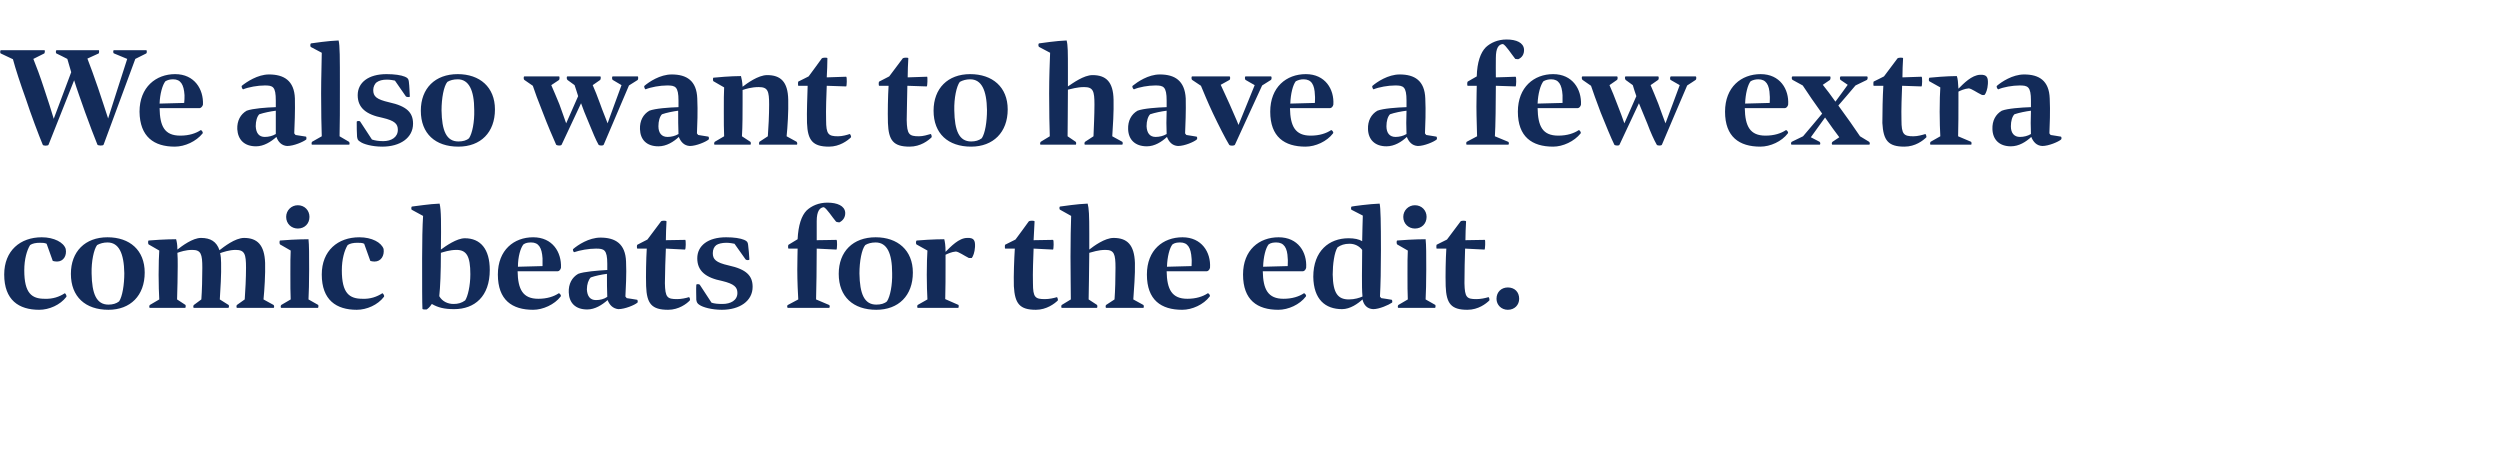
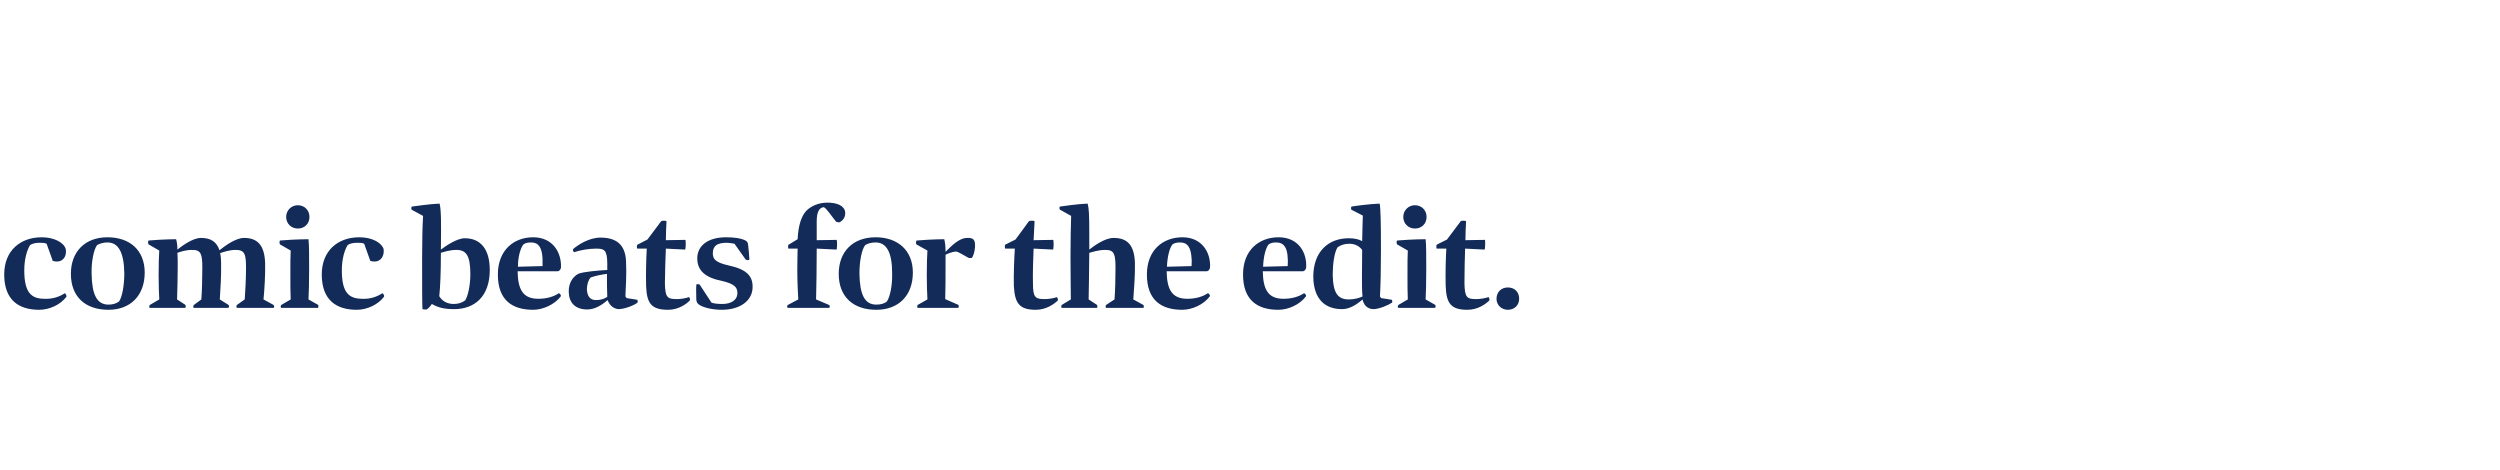
<svg xmlns="http://www.w3.org/2000/svg" version="1.1" width="772.3px" height="145.1px" viewBox="0 -12 772.3 145.1" style="top:-12px">
  <desc>We also want to have a few extra comic beats for the edit.</desc>
  <defs />
  <g id="Polygon5420">
    <path d="M 12.3 63 C 11.1 63 10 63.2 9.3 63.7 C 8.3 65.3 7.5 68.1 7.5 71.5 C 7.5 78.6 9.8 80.3 13.8 80.3 C 16.3 80.4 18.3 79.7 20 78.6 C 20.1 78.5 20.7 79.3 20.5 79.7 C 18.6 82.2 15.2 83.7 12.1 83.7 C 5.8 83.7 1.3 80.7 1.3 72.8 C 1.3 65.4 6.3 61.3 12.9 61.3 C 16.7 61.3 19.7 62.9 20.3 64.9 C 20.7 67 19.6 68.8 17.6 68.8 C 17.1 68.8 16.6 68.7 16.3 68.6 C 16.3 68.6 14.4 63.3 14.4 63.3 C 13.8 63 13 63 12.3 63 Z M 44.7 72.2 C 44.7 79.3 40.3 83.7 33.5 83.7 C 26.4 83.7 21.9 79.7 21.9 72.6 C 21.9 65.7 26.3 61.3 33.2 61.3 C 40.1 61.3 44.7 65.3 44.7 72.2 Z M 38.4 72.4 C 38.3 66.2 36.7 62.9 33.2 62.9 C 32 62.9 30.9 63.2 30 63.7 C 29 65 28.2 68.7 28.3 72.5 C 28.4 78.8 29.8 82.1 33.5 82.1 C 34.8 82.1 35.9 81.8 36.8 81.1 C 37.8 79.6 38.4 76 38.4 72.4 Z M 57.2 83.1 C 57.2 83.1 46.3 83.1 46.3 83.1 C 46 83.1 46.1 82.3 46.3 82.2 C 46.3 82.2 49.2 80.5 49.2 80.5 C 49.1 78.6 49 76 49 72.9 C 49 69.2 49.1 67.2 49.2 65.4 C 49.2 65.4 45.9 63.5 45.9 63.5 C 45.7 63.3 45.7 62.4 45.9 62.3 C 46.6 62.2 51.4 61.9 54.4 61.9 C 54.6 62.6 54.8 63.5 54.8 65.1 C 56.2 64 59.5 61.5 62.1 61.5 C 65 61.5 66.9 62.6 67.8 65.3 C 69.1 64.3 72.6 61.5 75.4 61.5 C 79.5 61.5 81.7 63.7 81.9 69.2 C 82 72.7 81.7 77.5 81.4 80.5 C 81.4 80.5 84.5 82.2 84.5 82.2 C 84.7 82.3 84.8 83.1 84.5 83.1 C 84.5 83.1 73.2 83.1 73.2 83.1 C 73 83.1 73 82.3 73.2 82.2 C 73.2 82.2 75.6 80.5 75.6 80.5 C 75.8 77.9 76 73.8 76 70.7 C 76 66.5 75.6 65.2 72.8 65.2 C 70.8 65.2 68.9 65.9 68 66.2 C 68.2 67 68.3 68 68.3 69.2 C 68.4 72.7 68.1 77.5 67.9 80.5 C 67.9 80.5 70.6 82.2 70.6 82.2 C 70.8 82.3 70.8 83.1 70.5 83.1 C 70.5 83.1 59.9 83.1 59.9 83.1 C 59.6 83.1 59.7 82.3 59.9 82.2 C 59.9 82.2 62.2 80.5 62.2 80.5 C 62.4 77.9 62.5 73.8 62.5 70.7 C 62.5 66.5 62.1 65.2 59.4 65.2 C 57.3 65.2 55.7 65.8 54.8 66.1 C 54.9 67.2 54.9 68.5 54.9 70.2 C 54.9 73 54.8 77.6 54.7 80.5 C 54.7 80.5 57.3 82.2 57.3 82.2 C 57.4 82.3 57.4 83.1 57.2 83.1 Z M 88.4 55 C 88.4 53 90 51.4 92 51.4 C 94.1 51.4 95.6 53 95.6 55 C 95.6 57.1 94.1 58.6 92 58.6 C 90 58.6 88.4 57.1 88.4 55 Z M 95.5 71.3 C 95.5 75.3 95.4 78.6 95.3 80.5 C 95.3 80.5 98.3 82.2 98.3 82.2 C 98.4 82.3 98.4 83.1 98.2 83.1 C 98.2 83.1 86.9 83.1 86.9 83.1 C 86.6 83.1 86.7 82.3 86.9 82.2 C 86.9 82.2 89.8 80.5 89.8 80.5 C 89.7 78.6 89.7 76 89.7 72.6 C 89.7 69.2 89.7 67.1 89.8 65.4 C 89.8 65.4 86.5 63.5 86.5 63.5 C 86.3 63.3 86.3 62.4 86.5 62.3 C 87.2 62.2 92.2 61.9 95.3 61.9 C 95.5 63.7 95.5 66.7 95.5 71.3 Z M 110.4 63 C 109.2 63 108.1 63.2 107.4 63.7 C 106.4 65.3 105.6 68.1 105.6 71.5 C 105.6 78.6 107.9 80.3 112 80.3 C 114.4 80.4 116.4 79.7 118.1 78.6 C 118.2 78.5 118.9 79.3 118.6 79.7 C 116.7 82.2 113.3 83.7 110.2 83.7 C 103.9 83.7 99.4 80.7 99.4 72.8 C 99.4 65.4 104.4 61.3 111 61.3 C 114.9 61.3 117.8 62.9 118.5 64.9 C 118.8 67 117.7 68.8 115.7 68.8 C 115.2 68.8 114.7 68.7 114.4 68.6 C 114.4 68.6 112.5 63.3 112.5 63.3 C 112 63 111.1 63 110.4 63 Z M 130.5 83.4 C 130.4 81.6 130.4 76.2 130.4 67.8 C 130.4 62.8 130.5 57.6 130.7 54.7 C 130.7 54.7 127.2 52.8 127.2 52.8 C 127 52.7 127 51.8 127.3 51.8 C 128.4 51.7 132.7 51 135.8 50.9 C 136.3 52.9 136.3 56.9 136.2 65.1 C 137.7 64 141.1 61.6 143.6 61.6 C 148.4 61.6 151.3 64.9 151.3 71.4 C 151.3 79.6 146.6 83.5 140.3 83.5 C 137.2 83.5 135.3 83 133.4 81.9 C 132.7 83 132.1 83.4 131.8 83.6 C 131.6 83.6 130.6 83.7 130.5 83.4 Z M 140.1 81.9 C 141.5 81.9 142.6 81.6 143.7 80.8 C 144.5 79.6 145.3 76.3 145.3 72.7 C 145.3 67.1 144.1 65.2 141 65.2 C 138.9 65.2 136.9 65.9 136.2 66.1 C 136.2 72.3 136 76.6 135.7 79.5 C 136.6 81.1 138.3 81.9 140.1 81.9 Z M 164.7 61.3 C 170.7 61.3 173.5 65.9 173.3 70.7 C 173.2 71.3 172.7 71.8 172.3 71.8 C 172.3 71.8 159.9 71.8 159.9 71.8 C 160 77.4 161.5 80.3 166.3 80.3 C 169 80.3 171.1 79.6 172.6 78.6 C 172.8 78.5 173.5 79.2 173.2 79.6 C 171.3 82.1 167.7 83.7 164.7 83.7 C 158.2 83.7 153.8 80.7 153.8 72.8 C 153.8 65.2 158.8 61.3 164.7 61.3 Z M 167.6 70.2 C 167.6 69.5 167.6 68.4 167.6 67.8 C 167.4 64.5 166.4 62.9 164.1 62.9 C 163.2 62.9 162.4 63 161.7 63.5 C 160.8 64.6 160 67.3 160 70.4 C 160 70.4 167.6 70.2 167.6 70.2 Z M 187.7 80.7 C 186 82.2 183.8 83.6 181.4 83.6 C 177.7 83.6 175.8 81.5 175.7 78.3 C 175.6 75.7 176.7 73.7 178.6 72.6 C 180.4 71.9 184.5 71.6 187.6 71.4 C 187.6 70.6 187.6 70 187.6 69.5 C 187.6 65.1 186.6 64.8 184.1 64.8 C 181.9 64.8 179.1 65.3 177.4 65.9 C 177.2 66 176.8 65.1 177.1 64.9 C 178.5 63.7 181.9 61.4 185.5 61.4 C 190.1 61.4 193.2 63.3 193.4 68.8 C 193.6 72.6 193.3 77.3 193.2 79.6 C 193.25 79.61 193.6 80.1 193.6 80.1 C 193.6 80.1 196.81 80.57 196.8 80.6 C 197 80.6 197.1 81.4 196.9 81.5 C 196.1 82.2 193.1 83.5 191 83.5 C 189.3 83.3 188.3 82.2 187.7 80.7 Z M 184.1 80.7 C 185.4 80.7 186.6 80.4 187.6 79.7 C 187.5 77.9 187.5 75 187.5 72.6 C 185.9 72.8 183.9 73.2 182.5 73.7 C 181.8 74.4 181.3 75.8 181.3 77.4 C 181.4 79.5 182.3 80.7 184.1 80.7 Z M 199.6 76.4 C 199.5 73 199.6 68 199.8 64.8 C 199.8 64.8 196.9 64.8 196.9 64.8 C 196.7 64.8 196.7 63.7 196.9 63.6 C 196.87 63.61 200 62 200 62 C 200 62 204.21 56.4 204.2 56.4 C 204.4 56.1 205.9 56.1 205.9 56.4 C 205.8 58 205.7 60.5 205.7 62.2 C 205.7 62.2 211.7 62.1 211.7 62.1 C 211.9 62.1 211.9 65.1 211.6 65.1 C 211.6 65.1 205.7 64.8 205.7 64.8 C 205.6 67.3 205.4 72.4 205.4 75.5 C 205.5 79.9 206.1 80.4 209.2 80.4 C 210.4 80.4 211.9 80.1 212.8 79.8 C 213 79.7 213.3 80.6 213.1 80.8 C 212.2 81.8 209.7 83.7 206.4 83.7 C 201.3 83.7 199.8 81.8 199.6 76.4 Z M 215.1 80.6 C 215.1 79.3 215 77.3 215.1 76 C 215.1 75.7 216 75.7 216.2 76 C 216.2 76 219.8 81.5 219.8 81.5 C 220.7 81.8 221.7 81.9 223.2 81.9 C 225.7 81.9 227.8 80.8 227.8 78.5 C 227.8 76.7 226.8 75.7 223.1 74.8 C 218 73.8 215.4 71.7 215.4 67.8 C 215.4 63.9 218.7 61.3 224.3 61.3 C 226.8 61.3 228.7 61.6 229.9 62.1 C 230.8 62.5 231 62.8 231.1 63.6 C 231.3 65.1 231.4 66.6 231.5 68.1 C 231.5 68.5 230.5 68.4 230.3 68.1 C 230.3 68.1 226.9 63.3 226.9 63.3 C 226.4 63.2 225.4 63 224.4 63 C 223 63 221.9 63.3 221.3 63.7 C 220.6 64.2 220.2 65.1 220.2 66.2 C 220.2 68.1 221.1 69.1 225.1 70 C 230.6 71.2 232.5 73.2 232.5 76.6 C 232.5 81 228.5 83.7 223 83.7 C 219.8 83.7 217.1 82.9 216.1 82.2 C 215.4 81.8 215.2 81.3 215.1 80.6 Z M 256.1 82.2 C 256.4 82.3 256.4 83.1 256.1 83.1 C 256.1 83.1 243.4 83.1 243.4 83.1 C 243.1 83.1 243.1 82.3 243.4 82.2 C 243.4 82.2 246.6 80.5 246.6 80.5 C 246.5 79.1 246.3 74.8 246.3 71.3 C 246.3 68.4 246.4 65.7 246.4 64.8 C 246.4 64.8 243.6 64.8 243.6 64.8 C 243.4 64.8 243.4 63.7 243.6 63.6 C 243.6 63.6 246.4 61.9 246.4 61.9 C 246.6 57.6 247.6 54.6 249.2 53 C 250.7 51.6 252.9 50.6 255.6 50.6 C 258.7 50.6 260.9 51.6 261.1 53.6 C 261.2 55 260.5 56.1 259.3 56.7 C 259 56.7 258.6 56.6 258.3 56.5 C 257.1 55.1 255.4 52.4 254.5 52 C 253.2 52.1 252.3 53.3 252.3 56.3 C 252.28 56.31 252.3 62.2 252.3 62.2 C 252.3 62.2 258.43 62.12 258.4 62.1 C 258.7 62.1 258.6 65.1 258.4 65.1 C 258.4 65.1 252.3 64.8 252.3 64.8 C 252.3 69.6 252.2 77.8 252.1 80.5 C 252.1 80.5 256.1 82.2 256.1 82.2 Z M 282 72.2 C 282 79.3 277.6 83.7 270.7 83.7 C 263.6 83.7 259.1 79.7 259.1 72.6 C 259.1 65.7 263.5 61.3 270.5 61.3 C 277.3 61.3 282 65.3 282 72.2 Z M 275.6 72.4 C 275.6 66.2 274 62.9 270.5 62.9 C 269.2 62.9 268.1 63.2 267.3 63.7 C 266.2 65 265.5 68.7 265.5 72.5 C 265.6 78.8 267 82.1 270.7 82.1 C 272.1 82.1 273.2 81.8 274 81.1 C 275 79.6 275.7 76 275.6 72.4 Z M 296 83.1 C 296 83.1 283.5 83.1 283.5 83.1 C 283.3 83.1 283.3 82.3 283.5 82.2 C 283.5 82.2 286.5 80.5 286.5 80.5 C 286.4 78.6 286.3 75.9 286.3 72.9 C 286.3 69.3 286.4 67.2 286.5 65.4 C 286.5 65.4 283.1 63.5 283.1 63.5 C 282.9 63.3 282.9 62.4 283.2 62.3 C 283.9 62.2 288.7 61.9 291.7 61.9 C 291.9 62.7 292.1 63.8 292.1 65.8 C 293.7 64.2 296.2 61.5 298.8 61.5 C 300.9 61.4 301.3 62.3 301.2 64.3 C 301.1 66 300.6 67.2 300.2 67.7 C 299.9 67.7 299.5 67.7 299.3 67.7 C 297.9 67 296.2 65.8 295.3 65.7 C 294 65.8 292.7 66.4 292.1 66.7 C 292.1 67.7 292.1 68.7 292.1 70 C 292.1 72.8 292.1 77.5 292 80.4 C 292 80.4 296.1 82.2 296.1 82.2 C 296.2 82.3 296.2 83.1 296 83.1 Z M 313.2 76.4 C 313.1 73 313.3 68 313.5 64.8 C 313.5 64.8 310.5 64.8 310.5 64.8 C 310.4 64.8 310.4 63.7 310.5 63.6 C 310.51 63.61 313.7 62 313.7 62 C 313.7 62 317.85 56.4 317.8 56.4 C 318.1 56.1 319.6 56.1 319.6 56.4 C 319.5 58 319.4 60.5 319.3 62.2 C 319.3 62.2 325.3 62.1 325.3 62.1 C 325.6 62.1 325.5 65.1 325.3 65.1 C 325.3 65.1 319.3 64.8 319.3 64.8 C 319.2 67.3 319 72.4 319.1 75.5 C 319.1 79.9 319.8 80.4 322.8 80.4 C 324.1 80.4 325.5 80.1 326.5 79.8 C 326.6 79.7 326.9 80.6 326.8 80.8 C 325.8 81.8 323.3 83.7 320 83.7 C 315 83.7 313.5 81.8 313.2 76.4 Z M 338.8 83.1 C 338.8 83.1 328 83.1 328 83.1 C 327.8 83.1 327.8 82.3 328 82.2 C 328 82.2 330.8 80.5 330.8 80.5 C 330.8 77.5 330.7 73 330.7 67.3 C 330.7 62.1 330.8 57.5 330.9 54.7 C 330.9 54.7 327.5 52.8 327.5 52.8 C 327.2 52.7 327.2 51.8 327.5 51.8 C 328.3 51.7 332.9 51 336 50.9 C 336.4 52.4 336.5 54.4 336.5 60.1 C 336.5 61.8 336.5 63.5 336.5 65.1 C 337.9 64 341.3 61.5 344 61.5 C 348.2 61.5 350.4 63.6 350.6 69.2 C 350.7 72.8 350.3 77.5 350.1 80.5 C 350.1 80.5 353.2 82.2 353.2 82.2 C 353.4 82.3 353.4 83.1 353.2 83.1 C 353.2 83.1 341.7 83.1 341.7 83.1 C 341.5 83.1 341.5 82.3 341.7 82.2 C 341.7 82.2 344.3 80.5 344.3 80.5 C 344.5 77.9 344.6 73.8 344.6 70.7 C 344.6 66.5 344.2 65.2 341.5 65.2 C 339.2 65.2 337.4 65.9 336.5 66.1 C 336.4 72.6 336.4 77.6 336.3 80.5 C 336.3 80.5 338.9 82.2 338.9 82.2 C 339 82.3 339.1 83.1 338.8 83.1 Z M 365.3 61.3 C 371.2 61.3 374.1 65.9 373.8 70.7 C 373.7 71.3 373.2 71.8 372.8 71.8 C 372.8 71.8 360.4 71.8 360.4 71.8 C 360.5 77.4 362 80.3 366.8 80.3 C 369.5 80.3 371.6 79.6 373.1 78.6 C 373.3 78.5 374 79.2 373.7 79.6 C 371.8 82.1 368.3 83.7 365.2 83.7 C 358.7 83.7 354.3 80.7 354.3 72.8 C 354.3 65.2 359.3 61.3 365.3 61.3 Z M 368.1 70.2 C 368.1 69.5 368.2 68.4 368.1 67.8 C 367.9 64.5 366.9 62.9 364.6 62.9 C 363.7 62.9 362.9 63 362.2 63.5 C 361.3 64.6 360.6 67.3 360.5 70.4 C 360.5 70.4 368.1 70.2 368.1 70.2 Z M 395 61.3 C 401 61.3 403.8 65.9 403.5 70.7 C 403.4 71.3 402.9 71.8 402.5 71.8 C 402.5 71.8 390.1 71.8 390.1 71.8 C 390.2 77.4 391.7 80.3 396.5 80.3 C 399.2 80.3 401.3 79.6 402.8 78.6 C 403 78.5 403.7 79.2 403.4 79.6 C 401.5 82.1 398 83.7 394.9 83.7 C 388.4 83.7 384 80.7 384 72.8 C 384 65.2 389 61.3 395 61.3 Z M 397.8 70.2 C 397.8 69.5 397.9 68.4 397.8 67.8 C 397.7 64.5 396.6 62.9 394.3 62.9 C 393.4 62.9 392.6 63 391.9 63.5 C 391 64.6 390.3 67.3 390.2 70.4 C 390.2 70.4 397.8 70.2 397.8 70.2 Z M 424.2 83.5 C 422.3 83.4 421.3 82.2 420.9 80.5 C 419.5 81.8 417.1 83.5 414.6 83.5 C 409.4 83.5 405.8 80.5 405.7 73.5 C 405.7 65.5 410.6 61.6 416.6 61.6 C 418.4 61.6 419.8 61.9 420.8 62.5 C 420.9 59.5 420.9 56.3 421 54.6 C 421 54.6 417.5 52.8 417.5 52.8 C 417.3 52.7 417.3 51.8 417.6 51.8 C 418 51.7 423.1 51 426.2 50.9 C 426.5 52.2 426.6 56.8 426.6 65.2 C 426.6 71.2 426.5 75.9 426.3 79.6 C 426.27 79.61 426.7 80.1 426.7 80.1 C 426.7 80.1 429.91 80.57 429.9 80.6 C 430.1 80.6 430.2 81.4 430 81.5 C 429 82.2 426.1 83.5 424.2 83.5 Z M 416.7 80.5 C 418.5 80.5 420 80 420.9 79.6 C 420.6 76.6 420.8 70.2 420.8 65.2 C 419.9 64 418.5 63.3 416.9 63.3 C 415.3 63.3 414.2 63.7 413.2 64.4 C 412.2 65.9 411.7 69.7 411.7 72.8 C 411.8 78.6 413.3 80.5 416.7 80.5 Z M 433.5 55 C 433.5 53 435.1 51.4 437.1 51.4 C 439.2 51.4 440.7 53 440.7 55 C 440.7 57.1 439.2 58.6 437.1 58.6 C 435.1 58.6 433.5 57.1 433.5 55 Z M 440.6 71.3 C 440.6 75.3 440.5 78.6 440.4 80.5 C 440.4 80.5 443.4 82.2 443.4 82.2 C 443.5 82.3 443.5 83.1 443.3 83.1 C 443.3 83.1 432 83.1 432 83.1 C 431.7 83.1 431.8 82.3 432 82.2 C 432 82.2 434.9 80.5 434.9 80.5 C 434.8 78.6 434.8 76 434.8 72.6 C 434.8 69.2 434.8 67.1 434.9 65.4 C 434.9 65.4 431.6 63.5 431.6 63.5 C 431.4 63.3 431.4 62.4 431.6 62.3 C 432.3 62.2 437.3 61.9 440.4 61.9 C 440.6 63.7 440.6 66.7 440.6 71.3 Z M 446.6 76.4 C 446.5 73 446.6 68 446.8 64.8 C 446.8 64.8 443.8 64.8 443.8 64.8 C 443.7 64.8 443.7 63.7 443.8 63.6 C 443.84 63.61 447 62 447 62 C 447 62 451.18 56.4 451.2 56.4 C 451.4 56.1 452.9 56.1 452.9 56.4 C 452.8 58 452.7 60.5 452.7 62.2 C 452.7 62.2 458.7 62.1 458.7 62.1 C 458.9 62.1 458.8 65.1 458.6 65.1 C 458.6 65.1 452.6 64.8 452.6 64.8 C 452.5 67.3 452.4 72.4 452.4 75.5 C 452.5 79.9 453.1 80.4 456.1 80.4 C 457.4 80.4 458.8 80.1 459.8 79.8 C 460 79.7 460.2 80.6 460.1 80.8 C 459.1 81.8 456.7 83.7 453.3 83.7 C 448.3 83.7 446.8 81.8 446.6 76.4 Z M 462.3 80.3 C 462.3 78.2 463.8 76.8 465.8 76.8 C 467.9 76.8 469.3 78.2 469.3 80.3 C 469.3 82.2 467.9 83.7 465.8 83.7 C 463.8 83.7 462.3 82.2 462.3 80.3 Z " stroke="none" fill="#132b59" />
  </g>
  <g id="Polygon5419">
-     <path d="M 30.1 32.7 C 29.2 30.5 27.6 26.3 26.3 22.7 C 25.1 19.3 23.7 15.4 22.9 12.8 C 22.9 12.8 15 32.7 15 32.7 C 14.9 33.1 13.3 33.1 13.2 32.7 C 12.1 30.1 9.5 23.2 8 18.6 C 6.3 13.9 4.8 9.3 4 6.3 C 4 6.3 0.2 4.5 0.2 4.5 C 0 4.4 0 3.5 0.3 3.5 C 0.3 3.5 13.7 3.5 13.7 3.5 C 14 3.5 13.8 4.4 13.7 4.5 C 13.7 4.5 10.3 6.2 10.3 6.2 C 11.2 8.4 12.4 11.6 13.6 15.3 C 14.9 19.1 15.9 22.4 16.6 24.7 C 16.61 24.7 22 10.3 22 10.3 L 20.8 6.2 C 20.8 6.2 17.45 4.48 17.4 4.5 C 17.2 4.4 17.2 3.5 17.5 3.5 C 17.5 3.5 30.5 3.5 30.5 3.5 C 30.7 3.5 30.6 4.4 30.5 4.5 C 30.5 4.5 27 6.1 27 6.1 C 27.9 8.4 29.1 11.7 30.3 15.2 C 31.6 19 32.6 22.2 33.4 24.6 C 33.36 24.61 39.3 6.2 39.3 6.2 C 39.3 6.2 35.16 4.48 35.2 4.5 C 34.9 4.4 34.9 3.5 35.2 3.5 C 35.2 3.5 45.2 3.5 45.2 3.5 C 45.4 3.5 45.4 4.4 45.2 4.5 C 45.22 4.48 41.8 6.2 41.8 6.2 C 41.8 6.2 32 32.65 32 32.7 C 31.8 33.1 30.3 33 30.1 32.7 Z M 54.1 10.9 C 60.1 10.9 62.9 15.6 62.7 20.3 C 62.6 20.9 62 21.4 61.7 21.4 C 61.7 21.4 49.3 21.4 49.3 21.4 C 49.4 27 50.8 29.9 55.7 29.9 C 58.4 29.9 60.5 29.2 62 28.2 C 62.2 28.1 62.8 28.8 62.6 29.2 C 60.6 31.7 57.1 33.3 54 33.3 C 47.6 33.3 43.2 30.3 43.1 22.5 C 43.1 14.9 48.2 10.9 54.1 10.9 Z M 56.9 19.8 C 57 19.1 57 18.1 57 17.4 C 56.8 14.1 55.8 12.5 53.5 12.5 C 52.5 12.5 51.8 12.7 51.1 13.1 C 50.2 14.2 49.4 17 49.3 20 C 49.3 20 56.9 19.8 56.9 19.8 Z M 85.4 30.3 C 83.7 31.8 81.5 33.2 79.1 33.2 C 75.4 33.2 73.5 31.1 73.3 27.9 C 73.2 25.3 74.3 23.3 76.2 22.2 C 78.1 21.5 82.2 21.2 85.2 21.1 C 85.2 20.3 85.2 19.6 85.2 19.1 C 85.2 14.7 84.3 14.4 81.8 14.4 C 79.6 14.4 76.8 14.9 75.1 15.6 C 74.9 15.6 74.5 14.8 74.7 14.5 C 76.2 13.3 79.6 11 83.1 11 C 87.7 11 90.9 12.9 91.1 18.4 C 91.2 22.2 91 26.9 90.9 29.2 C 90.91 29.23 91.3 29.7 91.3 29.7 C 91.3 29.7 94.47 30.19 94.5 30.2 C 94.7 30.2 94.7 31 94.6 31.1 C 93.7 31.8 90.8 33.1 88.7 33.1 C 87 33 85.9 31.8 85.4 30.3 Z M 81.8 30.3 C 83 30.3 84.2 30 85.2 29.4 C 85.2 27.5 85.2 24.6 85.2 22.2 C 83.6 22.4 81.6 22.8 80.1 23.3 C 79.4 24 79 25.4 79 27 C 79.1 29.1 80 30.3 81.8 30.3 Z M 99.4 4.3 C 99.4 4.3 96 2.5 96 2.5 C 95.8 2.3 95.8 1.5 96.1 1.4 C 96.8 1.3 101.5 0.6 104.6 0.5 C 105 2.1 105 5.7 105 14.6 C 105 21.4 105 26.5 104.9 30.1 C 104.9 30.1 107.8 31.8 107.8 31.8 C 108 31.9 108.1 32.7 107.8 32.7 C 107.8 32.7 96.4 32.7 96.4 32.7 C 96.2 32.7 96.2 32 96.4 31.8 C 96.4 31.8 99.4 30.1 99.4 30.1 C 99.3 27.1 99.2 22.6 99.2 16.9 C 99.2 11.7 99.4 7.1 99.4 4.3 Z M 110.3 30.2 C 110.2 29 110.2 26.9 110.2 25.6 C 110.3 25.3 111.2 25.3 111.3 25.6 C 111.3 25.6 114.9 31.1 114.9 31.1 C 115.8 31.4 116.9 31.6 118.4 31.6 C 120.9 31.6 122.9 30.4 122.9 28.1 C 122.9 26.3 122 25.3 118.2 24.4 C 113.1 23.4 110.5 21.3 110.5 17.4 C 110.5 13.5 113.8 10.9 119.4 10.9 C 121.9 10.9 123.9 11.2 125.1 11.7 C 126 12.1 126.2 12.4 126.3 13.2 C 126.5 14.8 126.5 16.2 126.6 17.8 C 126.6 18.1 125.6 18 125.4 17.8 C 125.4 17.8 122 12.9 122 12.9 C 121.5 12.8 120.6 12.6 119.5 12.6 C 118.1 12.6 117.1 12.9 116.4 13.4 C 115.8 13.8 115.3 14.8 115.3 15.8 C 115.3 17.8 116.3 18.7 120.2 19.6 C 125.7 20.8 127.6 22.8 127.6 26.2 C 127.6 30.6 123.6 33.3 118.1 33.3 C 114.9 33.3 112.2 32.5 111.3 31.8 C 110.5 31.4 110.4 30.9 110.3 30.2 Z M 152.9 21.8 C 152.9 28.9 148.5 33.3 141.6 33.3 C 134.5 33.3 130 29.3 130 22.2 C 130 15.3 134.4 10.9 141.4 10.9 C 148.2 10.9 152.9 14.9 152.9 21.8 Z M 146.5 22 C 146.5 15.8 144.8 12.5 141.4 12.5 C 140.1 12.5 139 12.8 138.2 13.3 C 137.1 14.6 136.4 18.3 136.4 22.1 C 136.5 28.4 137.9 31.7 141.6 31.7 C 143 31.7 144.1 31.4 144.9 30.7 C 145.9 29.2 146.6 25.7 146.5 22 Z M 184.9 32.7 C 184.1 31.3 183.1 28.9 182 26.2 C 180.9 23.6 180 21.4 179.5 19.9 C 179.5 19.9 173.5 32.7 173.5 32.7 C 173.3 33.1 172.1 33 171.8 32.7 C 170.9 30.7 169.1 26.5 167.7 22.8 C 166.2 19.1 165.2 16.3 164.6 14.5 C 164.6 14.5 162 12.7 162 12.7 C 161.7 12.5 161.7 11.6 162 11.6 C 162 11.6 172.7 11.6 172.7 11.6 C 172.9 11.6 172.9 12.5 172.7 12.7 C 172.7 12.7 170.3 14.3 170.3 14.3 C 170.9 15.6 172 18.3 172.8 20.2 C 173.6 22.5 174.4 24.6 174.9 26.1 C 174.9 26.1 178.6 17.7 178.6 17.7 C 178.4 16.9 177.8 15.3 177.5 14.3 C 177.5 14.3 175.3 12.7 175.3 12.7 C 175 12.4 175 11.6 175.3 11.6 C 175.3 11.6 185.4 11.6 185.4 11.6 C 185.7 11.6 185.6 12.5 185.4 12.7 C 185.4 12.7 183.1 14.3 183.1 14.3 C 183.7 15.6 184.6 17.9 185.4 20.1 C 186.2 22.4 187.2 24.7 187.7 26.1 C 187.65 26.15 192 14.3 192 14.3 C 192 14.3 189.28 12.7 189.3 12.7 C 189 12.5 189 11.6 189.3 11.6 C 189.3 11.6 197 11.6 197 11.6 C 197.2 11.6 197.2 12.5 197 12.7 C 196.97 12.7 194.3 14.4 194.3 14.4 C 194.3 14.4 186.51 32.65 186.5 32.7 C 186.3 33.1 185.1 33 184.9 32.7 Z M 209.7 30.3 C 208.1 31.8 205.9 33.2 203.4 33.2 C 199.7 33.2 197.8 31.1 197.7 27.9 C 197.6 25.3 198.7 23.3 200.6 22.2 C 202.4 21.5 206.6 21.2 209.6 21.1 C 209.6 20.3 209.6 19.6 209.6 19.1 C 209.6 14.7 208.6 14.4 206.1 14.4 C 203.9 14.4 201.1 14.9 199.4 15.6 C 199.3 15.6 198.8 14.8 199.1 14.5 C 200.5 13.3 203.9 11 207.5 11 C 212.1 11 215.2 12.9 215.4 18.4 C 215.6 22.2 215.4 26.9 215.3 29.2 C 215.26 29.23 215.7 29.7 215.7 29.7 C 215.7 29.7 218.82 30.19 218.8 30.2 C 219 30.2 219.1 31 218.9 31.1 C 218.1 31.8 215.1 33.1 213.1 33.1 C 211.3 33 210.3 31.8 209.7 30.3 Z M 206.2 30.3 C 207.4 30.3 208.6 30 209.6 29.4 C 209.5 27.5 209.5 24.6 209.5 22.2 C 208 22.4 205.9 22.8 204.5 23.3 C 203.8 24 203.4 25.4 203.4 27 C 203.4 29.1 204.4 30.3 206.2 30.3 Z M 231.8 32.7 C 231.8 32.7 220.8 32.7 220.8 32.7 C 220.5 32.7 220.6 32 220.8 31.8 C 220.8 31.8 223.7 30.1 223.7 30.1 C 223.6 28.2 223.6 25.5 223.6 22.5 C 223.6 18.9 223.6 16.8 223.7 15 C 223.7 15 220.4 13.1 220.4 13.1 C 220.2 13 220.2 12 220.4 12 C 221.1 11.9 225.9 11.5 228.9 11.5 C 229.1 12.3 229.3 13.1 229.4 14.8 C 230.7 13.8 234.2 11.2 237 11.2 C 241.1 11.2 243.4 13.2 243.5 18.8 C 243.6 22.4 243.3 27.2 243 30.1 C 243 30.1 246.1 31.8 246.1 31.8 C 246.3 32 246.4 32.7 246.1 32.7 C 246.1 32.7 234.6 32.7 234.6 32.7 C 234.4 32.7 234.5 31.9 234.6 31.8 C 234.6 31.8 237.2 30.1 237.2 30.1 C 237.4 27.6 237.6 23.4 237.6 20.3 C 237.6 16.1 237.2 14.9 234.4 14.9 C 232.1 14.9 230.3 15.5 229.4 15.8 C 229.4 16.8 229.4 18.1 229.4 19.7 C 229.4 22.5 229.4 27.2 229.2 30.1 C 229.2 30.1 231.8 31.8 231.8 31.8 C 232 31.9 232 32.7 231.8 32.7 Z M 249.3 26 C 249.2 22.6 249.4 17.7 249.5 14.5 C 249.5 14.5 246.6 14.5 246.6 14.5 C 246.5 14.5 246.5 13.3 246.6 13.2 C 246.59 13.23 249.8 11.6 249.8 11.6 C 249.8 11.6 253.93 6.02 253.9 6 C 254.1 5.8 255.6 5.7 255.6 6 C 255.6 7.6 255.5 10.1 255.4 11.9 C 255.4 11.9 261.4 11.7 261.4 11.7 C 261.7 11.7 261.6 14.7 261.4 14.7 C 261.4 14.7 255.4 14.5 255.4 14.5 C 255.3 16.9 255.1 22 255.2 25.1 C 255.2 29.5 255.9 30.1 258.9 30.1 C 260.2 30.1 261.6 29.7 262.5 29.4 C 262.7 29.4 263 30.2 262.9 30.4 C 261.9 31.4 259.4 33.3 256.1 33.3 C 251.1 33.3 249.5 31.4 249.3 26 Z M 274.3 26 C 274.2 22.6 274.3 17.7 274.5 14.5 C 274.5 14.5 271.6 14.5 271.6 14.5 C 271.4 14.5 271.4 13.3 271.6 13.2 C 271.55 13.23 274.7 11.6 274.7 11.6 C 274.7 11.6 278.89 6.02 278.9 6 C 279.1 5.8 280.6 5.7 280.6 6 C 280.5 7.6 280.4 10.1 280.4 11.9 C 280.4 11.9 286.4 11.7 286.4 11.7 C 286.6 11.7 286.5 14.7 286.3 14.7 C 286.3 14.7 280.3 14.5 280.3 14.5 C 280.3 16.9 280.1 22 280.1 25.1 C 280.2 29.5 280.8 30.1 283.9 30.1 C 285.1 30.1 286.5 29.7 287.5 29.4 C 287.7 29.4 287.9 30.2 287.8 30.4 C 286.8 31.4 284.4 33.3 281 33.3 C 276 33.3 274.5 31.4 274.3 26 Z M 311.3 21.8 C 311.3 28.9 306.8 33.3 300 33.3 C 292.9 33.3 288.4 29.3 288.4 22.2 C 288.4 15.3 292.8 10.9 299.7 10.9 C 306.6 10.9 311.3 14.9 311.3 21.8 Z M 304.9 22 C 304.8 15.8 303.2 12.5 299.7 12.5 C 298.5 12.5 297.4 12.8 296.5 13.3 C 295.5 14.6 294.7 18.3 294.8 22.1 C 294.9 28.4 296.3 31.7 300 31.7 C 301.3 31.7 302.4 31.4 303.3 30.7 C 304.3 29.2 304.9 25.7 304.9 22 Z M 332.3 32.7 C 332.3 32.7 321.5 32.7 321.5 32.7 C 321.2 32.7 321.3 32 321.5 31.8 C 321.5 31.8 324.3 30.1 324.3 30.1 C 324.2 27.1 324.1 22.6 324.1 16.9 C 324.1 11.7 324.3 7.1 324.4 4.3 C 324.4 4.3 321 2.5 321 2.5 C 320.7 2.3 320.7 1.5 321 1.4 C 321.8 1.3 326.4 0.6 329.5 0.5 C 329.9 2 329.9 4 329.9 9.7 C 329.9 11.4 329.9 13.1 329.9 14.7 C 331.4 13.7 334.8 11.2 337.5 11.2 C 341.6 11.2 343.9 13.2 344 18.8 C 344.1 22.4 343.8 27.2 343.6 30.1 C 343.6 30.1 346.7 31.8 346.7 31.8 C 346.9 32 346.9 32.7 346.6 32.7 C 346.6 32.7 335.2 32.7 335.2 32.7 C 334.9 32.7 335 31.9 335.2 31.8 C 335.2 31.8 337.8 30.1 337.8 30.1 C 337.9 27.6 338.1 23.4 338.1 20.3 C 338.1 16.1 337.7 14.9 334.9 14.9 C 332.7 14.9 330.9 15.5 329.9 15.7 C 329.9 22.2 329.8 27.2 329.8 30.1 C 329.8 30.1 332.3 31.8 332.3 31.8 C 332.5 31.9 332.5 32.7 332.3 32.7 Z M 360.5 30.3 C 358.9 31.8 356.7 33.2 354.3 33.2 C 350.6 33.2 348.6 31.1 348.5 27.9 C 348.4 25.3 349.5 23.3 351.4 22.2 C 353.2 21.5 357.4 21.2 360.4 21.1 C 360.4 20.3 360.4 19.6 360.4 19.1 C 360.4 14.7 359.4 14.4 356.9 14.4 C 354.7 14.4 351.9 14.9 350.3 15.6 C 350.1 15.6 349.6 14.8 349.9 14.5 C 351.4 13.3 354.7 11 358.3 11 C 362.9 11 366 12.9 366.3 18.4 C 366.4 22.2 366.2 26.9 366.1 29.2 C 366.08 29.23 366.5 29.7 366.5 29.7 C 366.5 29.7 369.64 30.19 369.6 30.2 C 369.9 30.2 369.9 31 369.7 31.1 C 368.9 31.8 366 33.1 363.9 33.1 C 362.1 33 361.1 31.8 360.5 30.3 Z M 357 30.3 C 358.2 30.3 359.4 30 360.4 29.4 C 360.3 27.5 360.3 24.6 360.4 22.2 C 358.8 22.4 356.8 22.8 355.3 23.3 C 354.6 24 354.2 25.4 354.2 27 C 354.3 29.1 355.2 30.3 357 30.3 Z M 379.7 32.7 C 378.6 30.9 376.5 26.8 374.7 23 C 373 19.4 371.8 16.4 371 14.5 C 371 14.5 368.3 12.7 368.3 12.7 C 368 12.5 368 11.6 368.3 11.6 C 368.3 11.6 379.8 11.6 379.8 11.6 C 380.1 11.6 380.1 12.5 379.8 12.7 C 379.8 12.7 377.1 14.2 377.1 14.2 C 377.8 15.8 378.9 18 379.9 20.3 C 381 22.9 382 25 382.6 26.6 C 382.61 26.63 387.6 14.3 387.6 14.3 C 387.6 14.3 384.76 12.7 384.8 12.7 C 384.5 12.5 384.5 11.6 384.8 11.6 C 384.8 11.6 392.6 11.6 392.6 11.6 C 392.9 11.6 392.9 12.5 392.6 12.7 C 392.58 12.7 389.9 14.4 389.9 14.4 C 389.9 14.4 381.46 32.74 381.5 32.7 C 381.3 33.1 379.9 33.1 379.7 32.7 Z M 403.4 10.9 C 409.4 10.9 412.2 15.6 411.9 20.3 C 411.8 20.9 411.3 21.4 410.9 21.4 C 410.9 21.4 398.5 21.4 398.5 21.4 C 398.6 27 400.1 29.9 404.9 29.9 C 407.6 29.9 409.7 29.2 411.2 28.2 C 411.4 28.1 412.1 28.8 411.8 29.2 C 409.9 31.7 406.4 33.3 403.3 33.3 C 396.8 33.3 392.4 30.3 392.4 22.5 C 392.4 14.9 397.4 10.9 403.4 10.9 Z M 406.2 19.8 C 406.2 19.1 406.3 18.1 406.2 17.4 C 406.1 14.1 405.1 12.5 402.7 12.5 C 401.8 12.5 401.1 12.7 400.3 13.1 C 399.4 14.2 398.7 17 398.6 20 C 398.6 20 406.2 19.8 406.2 19.8 Z M 434.6 30.3 C 433 31.8 430.8 33.2 428.3 33.2 C 424.7 33.2 422.7 31.1 422.6 27.9 C 422.5 25.3 423.6 23.3 425.5 22.2 C 427.3 21.5 431.5 21.2 434.5 21.1 C 434.5 20.3 434.5 19.6 434.5 19.1 C 434.5 14.7 433.5 14.4 431 14.4 C 428.8 14.4 426 14.9 424.3 15.6 C 424.2 15.6 423.7 14.8 424 14.5 C 425.4 13.3 428.8 11 432.4 11 C 437 11 440.1 12.9 440.3 18.4 C 440.5 22.2 440.3 26.9 440.2 29.2 C 440.17 29.23 440.6 29.7 440.6 29.7 C 440.6 29.7 443.73 30.19 443.7 30.2 C 443.9 30.2 444 31 443.8 31.1 C 443 31.8 440 33.1 438 33.1 C 436.2 33 435.2 31.8 434.6 30.3 Z M 431.1 30.3 C 432.3 30.3 433.5 30 434.5 29.4 C 434.4 27.5 434.4 24.6 434.5 22.2 C 432.9 22.4 430.8 22.8 429.4 23.3 C 428.7 24 428.3 25.4 428.3 27 C 428.3 29.1 429.3 30.3 431.1 30.3 Z M 465.9 31.8 C 466.2 31.9 466.2 32.7 465.9 32.7 C 465.9 32.7 453.1 32.7 453.1 32.7 C 452.9 32.7 452.9 31.9 453.1 31.8 C 453.1 31.8 456.3 30.1 456.3 30.1 C 456.3 28.7 456.1 24.4 456.1 20.9 C 456.1 18 456.2 15.3 456.2 14.5 C 456.2 14.5 453.4 14.5 453.4 14.5 C 453.2 14.5 453.2 13.4 453.4 13.2 C 453.4 13.2 456.2 11.6 456.2 11.6 C 456.3 7.2 457.4 4.2 459 2.6 C 460.5 1.2 462.7 0.2 465.4 0.2 C 468.5 0.2 470.6 1.2 470.8 3.2 C 470.9 4.7 470.2 5.8 469 6.3 C 468.7 6.3 468.3 6.2 468.1 6.2 C 466.9 4.7 465.2 2 464.3 1.6 C 462.9 1.7 462.1 2.9 462.1 5.9 C 462.05 5.93 462.1 11.9 462.1 11.9 C 462.1 11.9 468.21 11.73 468.2 11.7 C 468.5 11.7 468.4 14.7 468.2 14.7 C 468.2 14.7 462.1 14.5 462.1 14.5 C 462.1 19.2 462 27.4 461.8 30.1 C 461.8 30.1 465.9 31.8 465.9 31.8 Z M 479.8 10.9 C 485.8 10.9 488.6 15.6 488.4 20.3 C 488.3 20.9 487.8 21.4 487.4 21.4 C 487.4 21.4 475 21.4 475 21.4 C 475.1 27 476.5 29.9 481.4 29.9 C 484.1 29.9 486.2 29.2 487.7 28.2 C 487.9 28.1 488.5 28.8 488.3 29.2 C 486.3 31.7 482.8 33.3 479.8 33.3 C 473.3 33.3 468.9 30.3 468.9 22.5 C 468.9 14.9 473.9 10.9 479.8 10.9 Z M 482.7 19.8 C 482.7 19.1 482.7 18.1 482.7 17.4 C 482.5 14.1 481.5 12.5 479.2 12.5 C 478.3 12.5 477.5 12.7 476.8 13.1 C 475.9 14.2 475.1 17 475 20 C 475 20 482.7 19.8 482.7 19.8 Z M 511.8 32.7 C 511 31.3 509.9 28.9 508.9 26.2 C 507.8 23.6 506.9 21.4 506.3 19.9 C 506.3 19.9 500.3 32.7 500.3 32.7 C 500.2 33.1 498.9 33 498.7 32.7 C 497.7 30.7 496 26.5 494.5 22.8 C 493.1 19.1 492.1 16.3 491.5 14.5 C 491.5 14.5 488.9 12.7 488.9 12.7 C 488.6 12.5 488.5 11.6 488.9 11.6 C 488.9 11.6 499.5 11.6 499.5 11.6 C 499.8 11.6 499.8 12.5 499.5 12.7 C 499.5 12.7 497.2 14.3 497.2 14.3 C 497.8 15.6 498.9 18.3 499.6 20.2 C 500.5 22.5 501.3 24.6 501.8 26.1 C 501.8 26.1 505.5 17.7 505.5 17.7 C 505.2 16.9 504.7 15.3 504.4 14.3 C 504.4 14.3 502.2 12.7 502.2 12.7 C 501.9 12.4 501.9 11.6 502.2 11.6 C 502.2 11.6 512.2 11.6 512.2 11.6 C 512.5 11.6 512.5 12.5 512.2 12.7 C 512.2 12.7 509.9 14.3 509.9 14.3 C 510.5 15.6 511.4 17.9 512.3 20.1 C 513.1 22.4 514 24.7 514.5 26.1 C 514.52 26.15 518.9 14.3 518.9 14.3 C 518.9 14.3 516.15 12.7 516.1 12.7 C 515.8 12.5 515.9 11.6 516.2 11.6 C 516.2 11.6 523.8 11.6 523.8 11.6 C 524.1 11.6 524.1 12.5 523.8 12.7 C 523.84 12.7 521.2 14.4 521.2 14.4 C 521.2 14.4 513.38 32.65 513.4 32.7 C 513.2 33.1 511.9 33 511.8 32.7 Z M 543.9 10.9 C 549.9 10.9 552.7 15.6 552.4 20.3 C 552.3 20.9 551.8 21.4 551.4 21.4 C 551.4 21.4 539 21.4 539 21.4 C 539.1 27 540.6 29.9 545.4 29.9 C 548.1 29.9 550.2 29.2 551.7 28.2 C 551.9 28.1 552.6 28.8 552.3 29.2 C 550.4 31.7 546.9 33.3 543.8 33.3 C 537.3 33.3 532.9 30.3 532.9 22.5 C 532.9 14.9 537.9 10.9 543.9 10.9 Z M 546.7 19.8 C 546.7 19.1 546.8 18.1 546.7 17.4 C 546.6 14.1 545.5 12.5 543.2 12.5 C 542.3 12.5 541.5 12.7 540.8 13.1 C 539.9 14.2 539.2 17 539.1 20 C 539.1 20 546.7 19.8 546.7 19.8 Z M 553.5 32.7 C 553.2 32.7 553.2 32 553.5 31.8 C 553.48 31.82 557 30.1 557 30.1 C 557 30.1 562.93 23.12 562.9 23.1 C 561 20.5 558.2 16.4 556.9 14.4 C 556.9 14.4 553.8 12.7 553.8 12.7 C 553.4 12.5 553.4 11.6 553.8 11.6 C 553.8 11.6 565.3 11.6 565.3 11.6 C 565.6 11.6 565.5 12.5 565.3 12.7 C 565.3 12.7 563.1 14.2 563.1 14.2 C 564 15.3 565.9 17.8 567 19.4 C 567.02 19.43 570.8 14.2 570.8 14.2 C 570.8 14.2 568.64 12.7 568.6 12.7 C 568.3 12.5 568.3 11.6 568.7 11.6 C 568.7 11.6 576.7 11.6 576.7 11.6 C 577.1 11.6 577 12.5 576.7 12.7 C 576.73 12.7 573.2 14.4 573.2 14.4 C 573.2 14.4 567.94 20.61 567.9 20.6 C 570.2 23.7 573.2 28 574.6 30.1 C 574.6 30.1 577.4 31.8 577.4 31.8 C 577.7 32 577.7 32.7 577.4 32.7 C 577.4 32.7 566.1 32.7 566.1 32.7 C 565.8 32.7 565.8 32 566.1 31.8 C 566.1 31.8 568.2 30.4 568.2 30.4 C 567.2 29.1 565.3 26.5 563.8 24.3 C 563.81 24.3 559.4 30.4 559.4 30.4 C 559.4 30.4 562.14 31.82 562.1 31.8 C 562.4 32 562.4 32.7 562.1 32.7 C 562.1 32.7 553.5 32.7 553.5 32.7 Z M 581.5 26 C 581.5 22.6 581.6 17.7 581.8 14.5 C 581.8 14.5 578.8 14.5 578.8 14.5 C 578.7 14.5 578.7 13.3 578.8 13.2 C 578.82 13.23 582 11.6 582 11.6 C 582 11.6 586.16 6.02 586.2 6 C 586.4 5.8 587.9 5.7 587.9 6 C 587.8 7.6 587.7 10.1 587.7 11.9 C 587.7 11.9 593.6 11.7 593.6 11.7 C 593.9 11.7 593.8 14.7 593.6 14.7 C 593.6 14.7 587.6 14.5 587.6 14.5 C 587.5 16.9 587.3 22 587.4 25.1 C 587.4 29.5 588.1 30.1 591.1 30.1 C 592.4 30.1 593.8 29.7 594.8 29.4 C 594.9 29.4 595.2 30.2 595.1 30.4 C 594.1 31.4 591.7 33.3 588.3 33.3 C 583.3 33.3 581.8 31.4 581.5 26 Z M 608.9 32.7 C 608.9 32.7 596.4 32.7 596.4 32.7 C 596.2 32.7 596.2 32 596.4 31.8 C 596.4 31.8 599.4 30.1 599.4 30.1 C 599.3 28.2 599.2 25.5 599.2 22.5 C 599.2 18.9 599.3 16.8 599.4 15 C 599.4 15 596 13.1 596 13.1 C 595.8 13 595.8 12 596.1 12 C 596.8 11.9 601.6 11.5 604.5 11.5 C 604.8 12.3 604.9 13.4 605 15.4 C 606.6 13.8 609.1 11.2 611.7 11.1 C 613.8 11 614.2 11.9 614.1 13.9 C 614 15.6 613.5 16.8 613.1 17.3 C 612.8 17.4 612.4 17.4 612.2 17.3 C 610.7 16.6 609.1 15.4 608.2 15.3 C 606.9 15.4 605.6 16 605 16.3 C 605 17.3 605 18.3 605 19.6 C 605 22.4 605 27.1 604.9 30.1 C 604.9 30.1 608.9 31.8 608.9 31.8 C 609.1 31.9 609.1 32.7 608.9 32.7 Z M 627.5 30.3 C 625.9 31.8 623.7 33.2 621.2 33.2 C 617.6 33.2 615.6 31.1 615.5 27.9 C 615.4 25.3 616.5 23.3 618.4 22.2 C 620.2 21.5 624.4 21.2 627.4 21.1 C 627.4 20.3 627.4 19.6 627.4 19.1 C 627.4 14.7 626.4 14.4 623.9 14.4 C 621.7 14.4 618.9 14.9 617.3 15.6 C 617.1 15.6 616.6 14.8 616.9 14.5 C 618.3 13.3 621.7 11 625.3 11 C 629.9 11 633 12.9 633.2 18.4 C 633.4 22.2 633.2 26.9 633.1 29.2 C 633.07 29.23 633.5 29.7 633.5 29.7 C 633.5 29.7 636.63 30.19 636.6 30.2 C 636.9 30.2 636.9 31 636.7 31.1 C 635.9 31.8 632.9 33.1 630.9 33.1 C 629.1 33 628.1 31.8 627.5 30.3 Z M 624 30.3 C 625.2 30.3 626.4 30 627.4 29.4 C 627.3 27.5 627.3 24.6 627.4 22.2 C 625.8 22.4 623.8 22.8 622.3 23.3 C 621.6 24 621.2 25.4 621.2 27 C 621.2 29.1 622.2 30.3 624 30.3 Z " stroke="none" fill="#132b59" />
-   </g>
+     </g>
</svg>